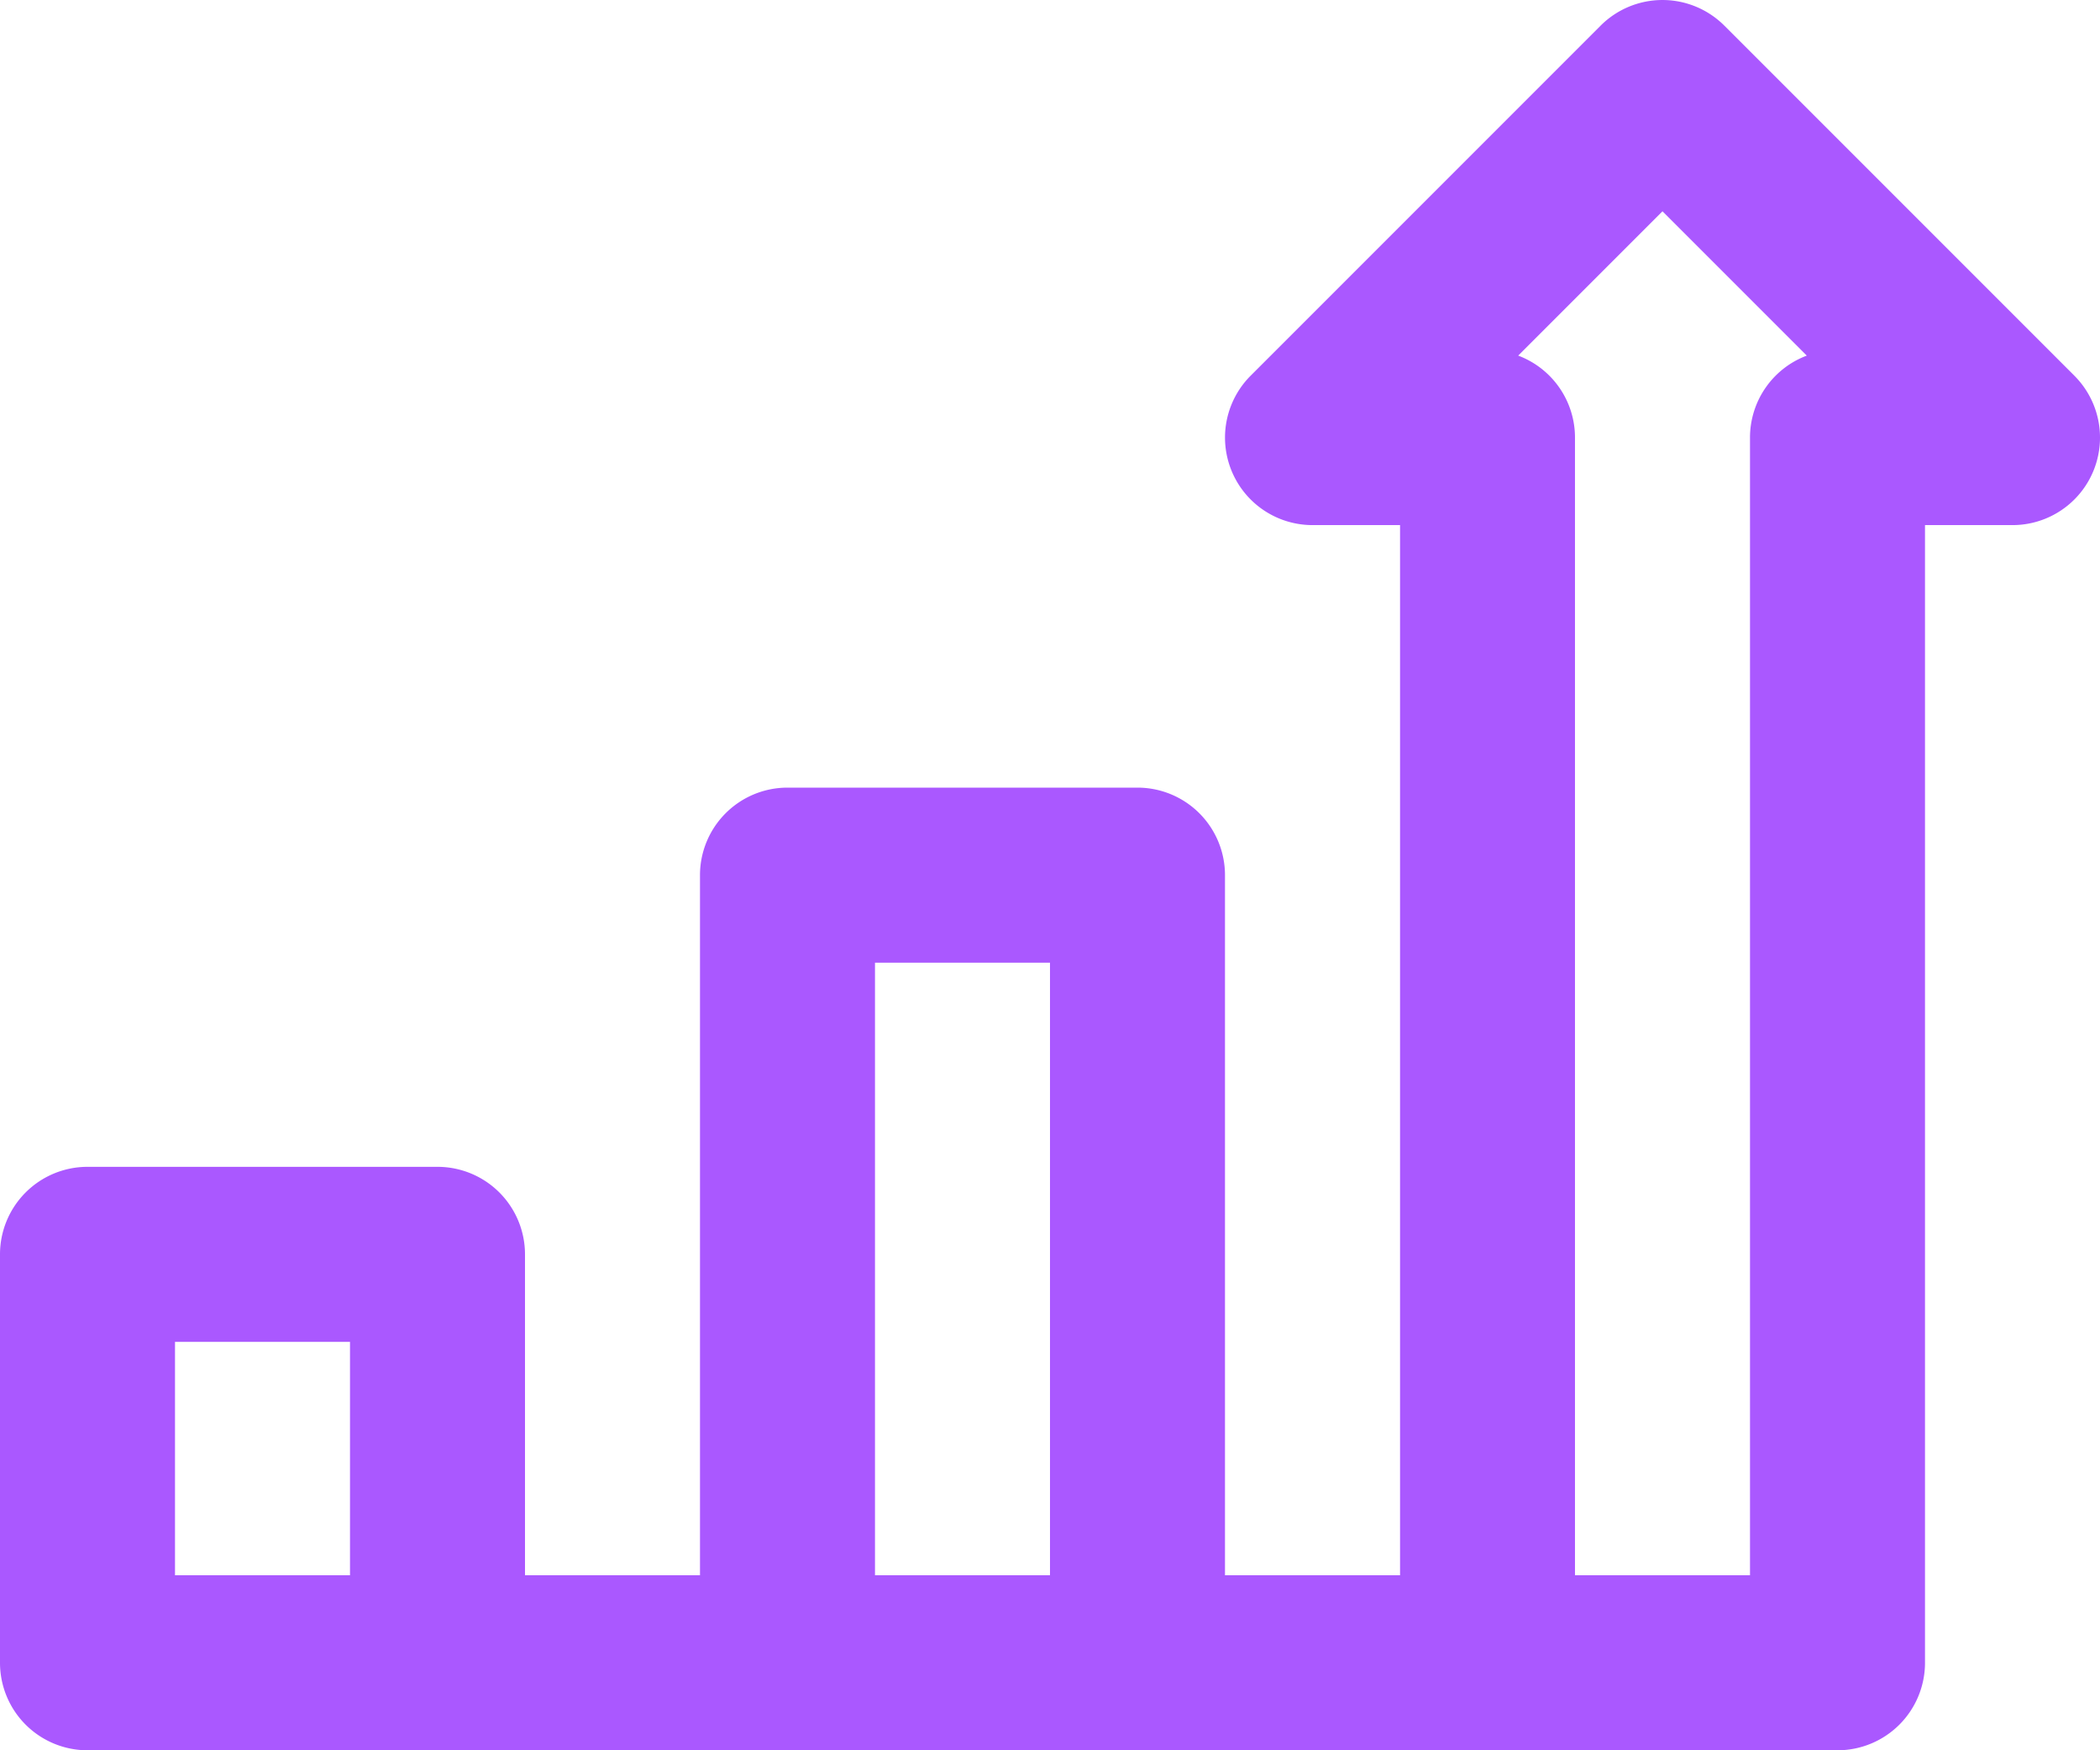
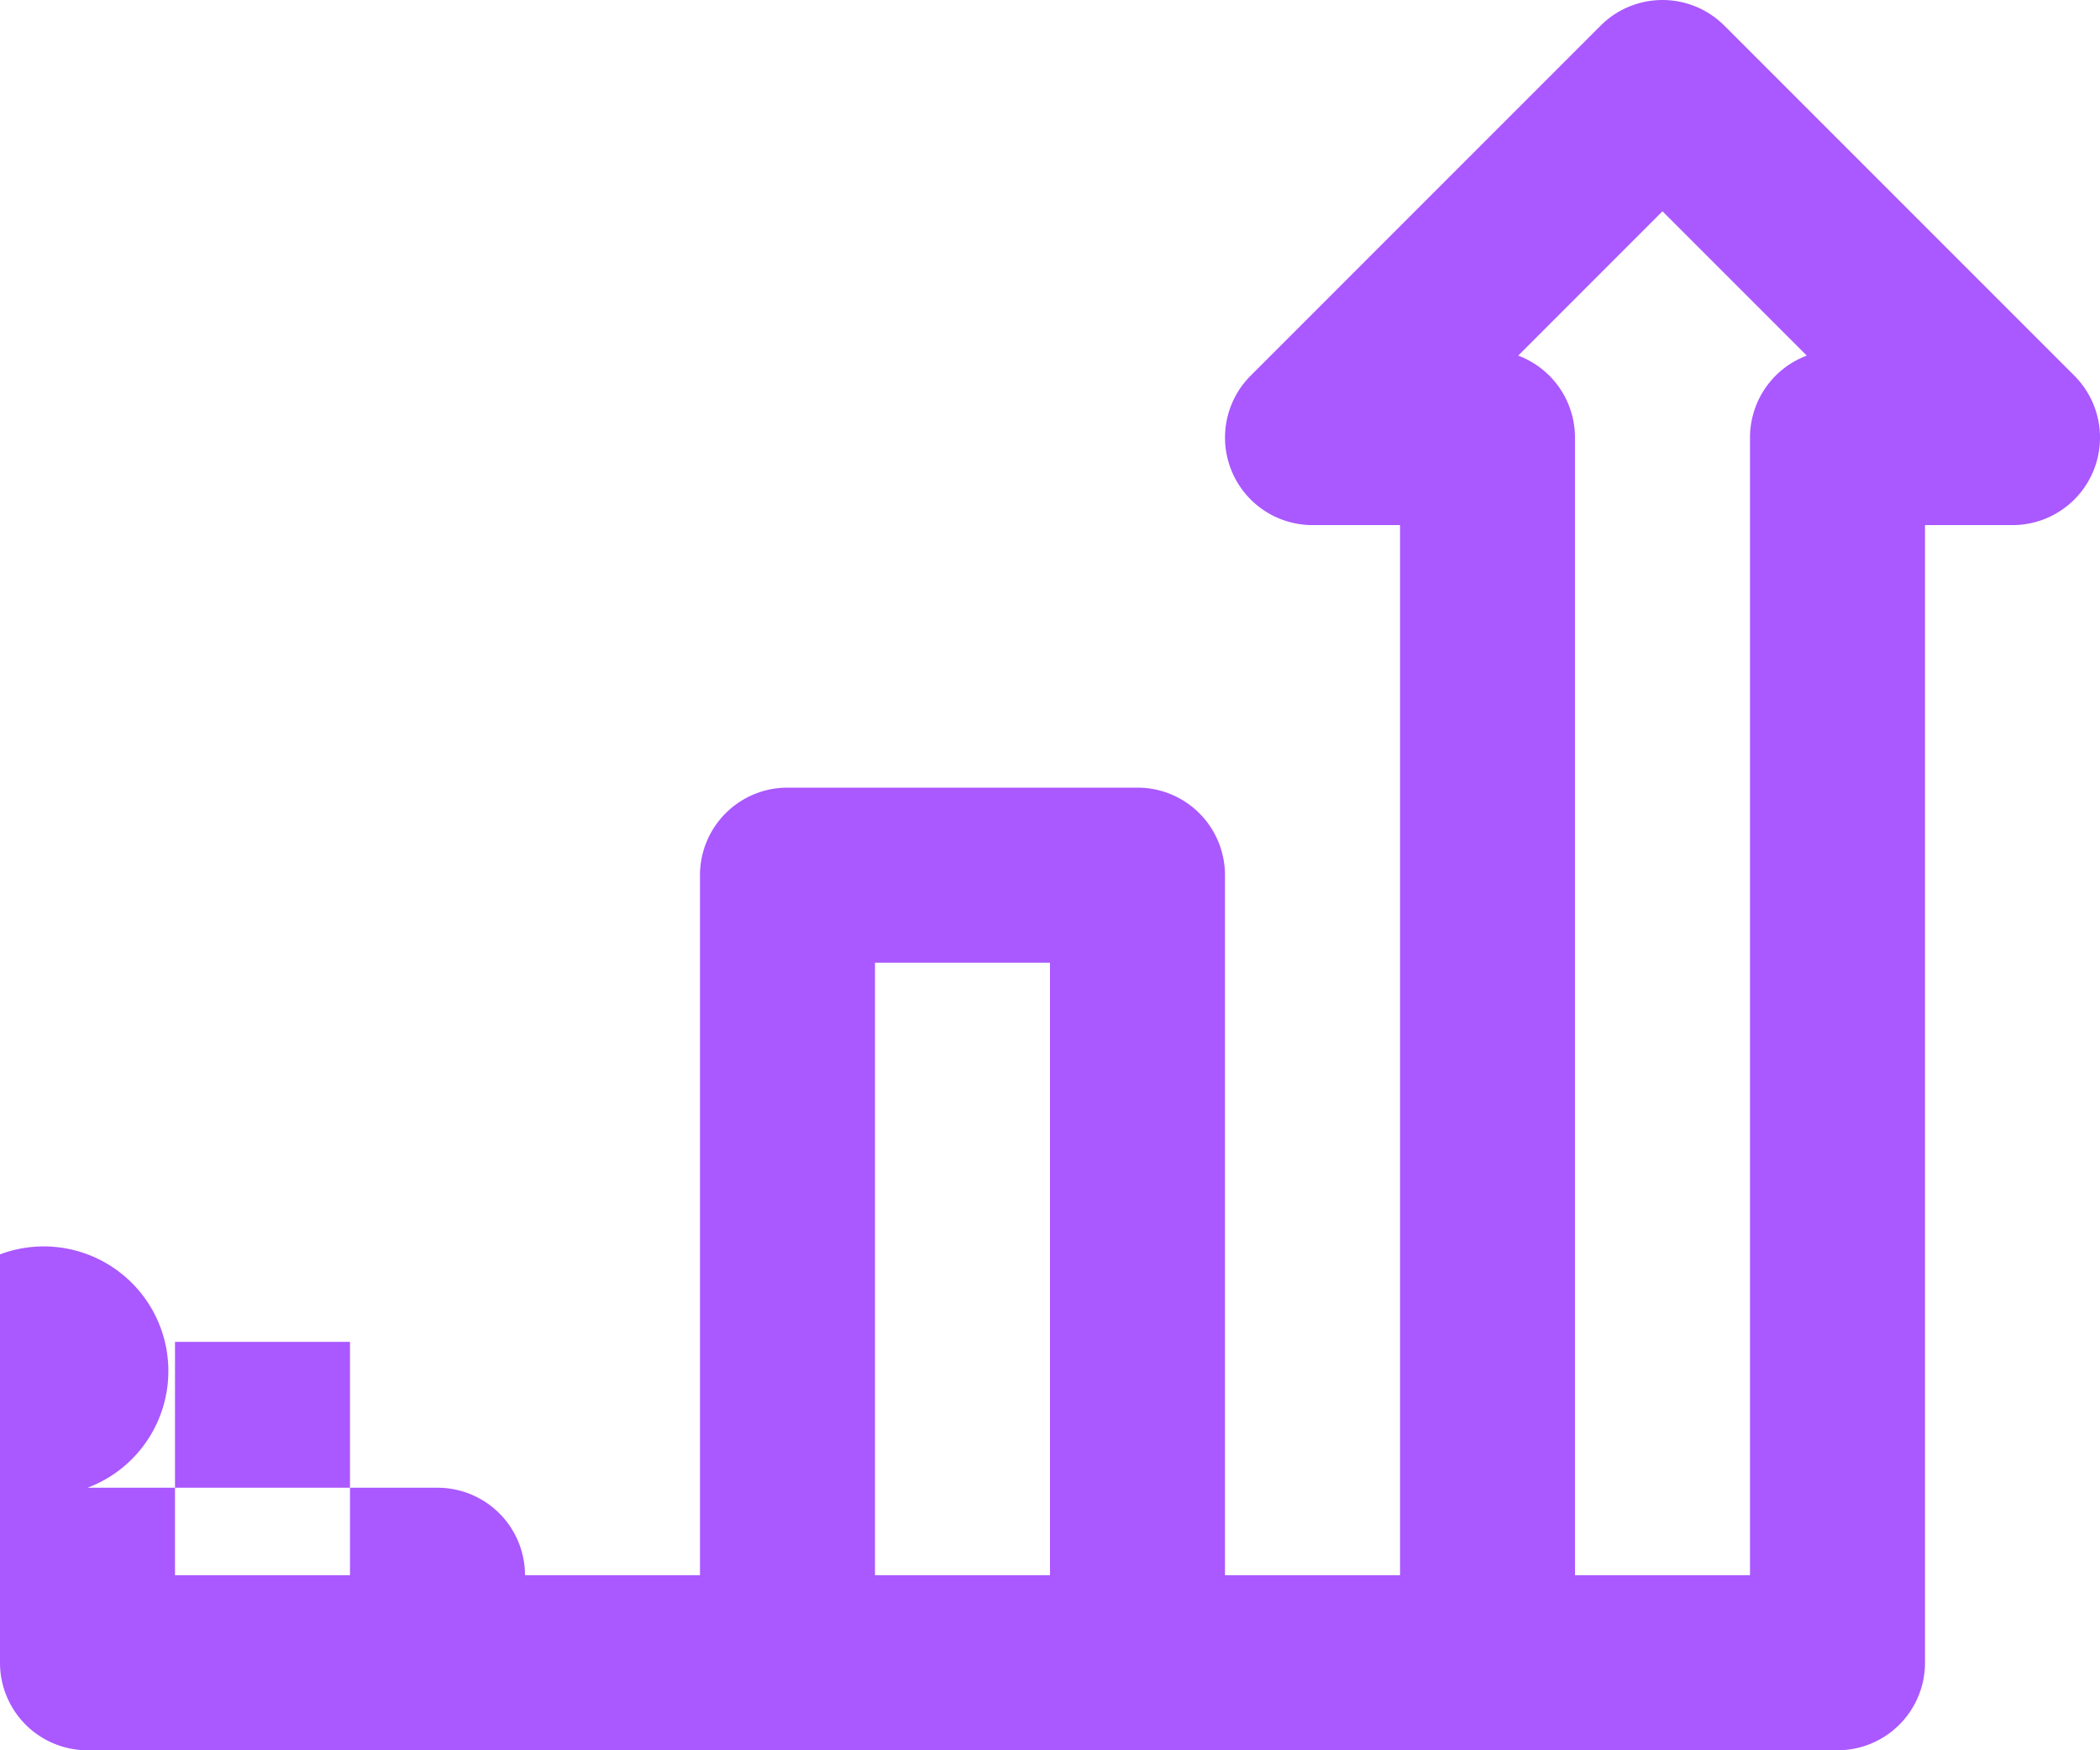
<svg xmlns="http://www.w3.org/2000/svg" width="97.117" height="80.931" viewBox="0 0 97.117 80.931">
  <g transform="translate(-1321.941 -801.069)">
-     <path d="M95.932,47.372,79.745,31.186a4.046,4.046,0,0,0-5.723,0L57.837,47.372A4.047,4.047,0,0,0,60.7,54.28h4.047v48.558H56.651V70.466A4.047,4.047,0,0,0,52.6,66.419H36.419a4.047,4.047,0,0,0-4.047,4.047v32.372H24.279V88a4.047,4.047,0,0,0-4.047-4.047H4.047A4.047,4.047,0,0,0,0,88v18.884a4.047,4.047,0,0,0,4.047,4.047H84.977a4.047,4.047,0,0,0,4.047-4.047V54.28H93.07a4.046,4.046,0,0,0,2.861-6.908ZM8.093,102.838V92.047h8.093v10.791Zm32.372,0V74.512h8.093v28.326Zm32.372,0V50.233a4.048,4.048,0,0,0-2.626-3.79l6.673-6.673,6.673,6.673a4.048,4.048,0,0,0-2.626,3.79v52.605Z" transform="translate(1321.941 771.069)" fill="#aa58ff" />
+     <path d="M95.932,47.372,79.745,31.186a4.046,4.046,0,0,0-5.723,0L57.837,47.372A4.047,4.047,0,0,0,60.7,54.28h4.047v48.558H56.651V70.466A4.047,4.047,0,0,0,52.6,66.419H36.419a4.047,4.047,0,0,0-4.047,4.047v32.372H24.279a4.047,4.047,0,0,0-4.047-4.047H4.047A4.047,4.047,0,0,0,0,88v18.884a4.047,4.047,0,0,0,4.047,4.047H84.977a4.047,4.047,0,0,0,4.047-4.047V54.28H93.07a4.046,4.046,0,0,0,2.861-6.908ZM8.093,102.838V92.047h8.093v10.791Zm32.372,0V74.512h8.093v28.326Zm32.372,0V50.233a4.048,4.048,0,0,0-2.626-3.79l6.673-6.673,6.673,6.673a4.048,4.048,0,0,0-2.626,3.79v52.605Z" transform="translate(1321.941 771.069)" fill="#aa58ff" />
  </g>
</svg>